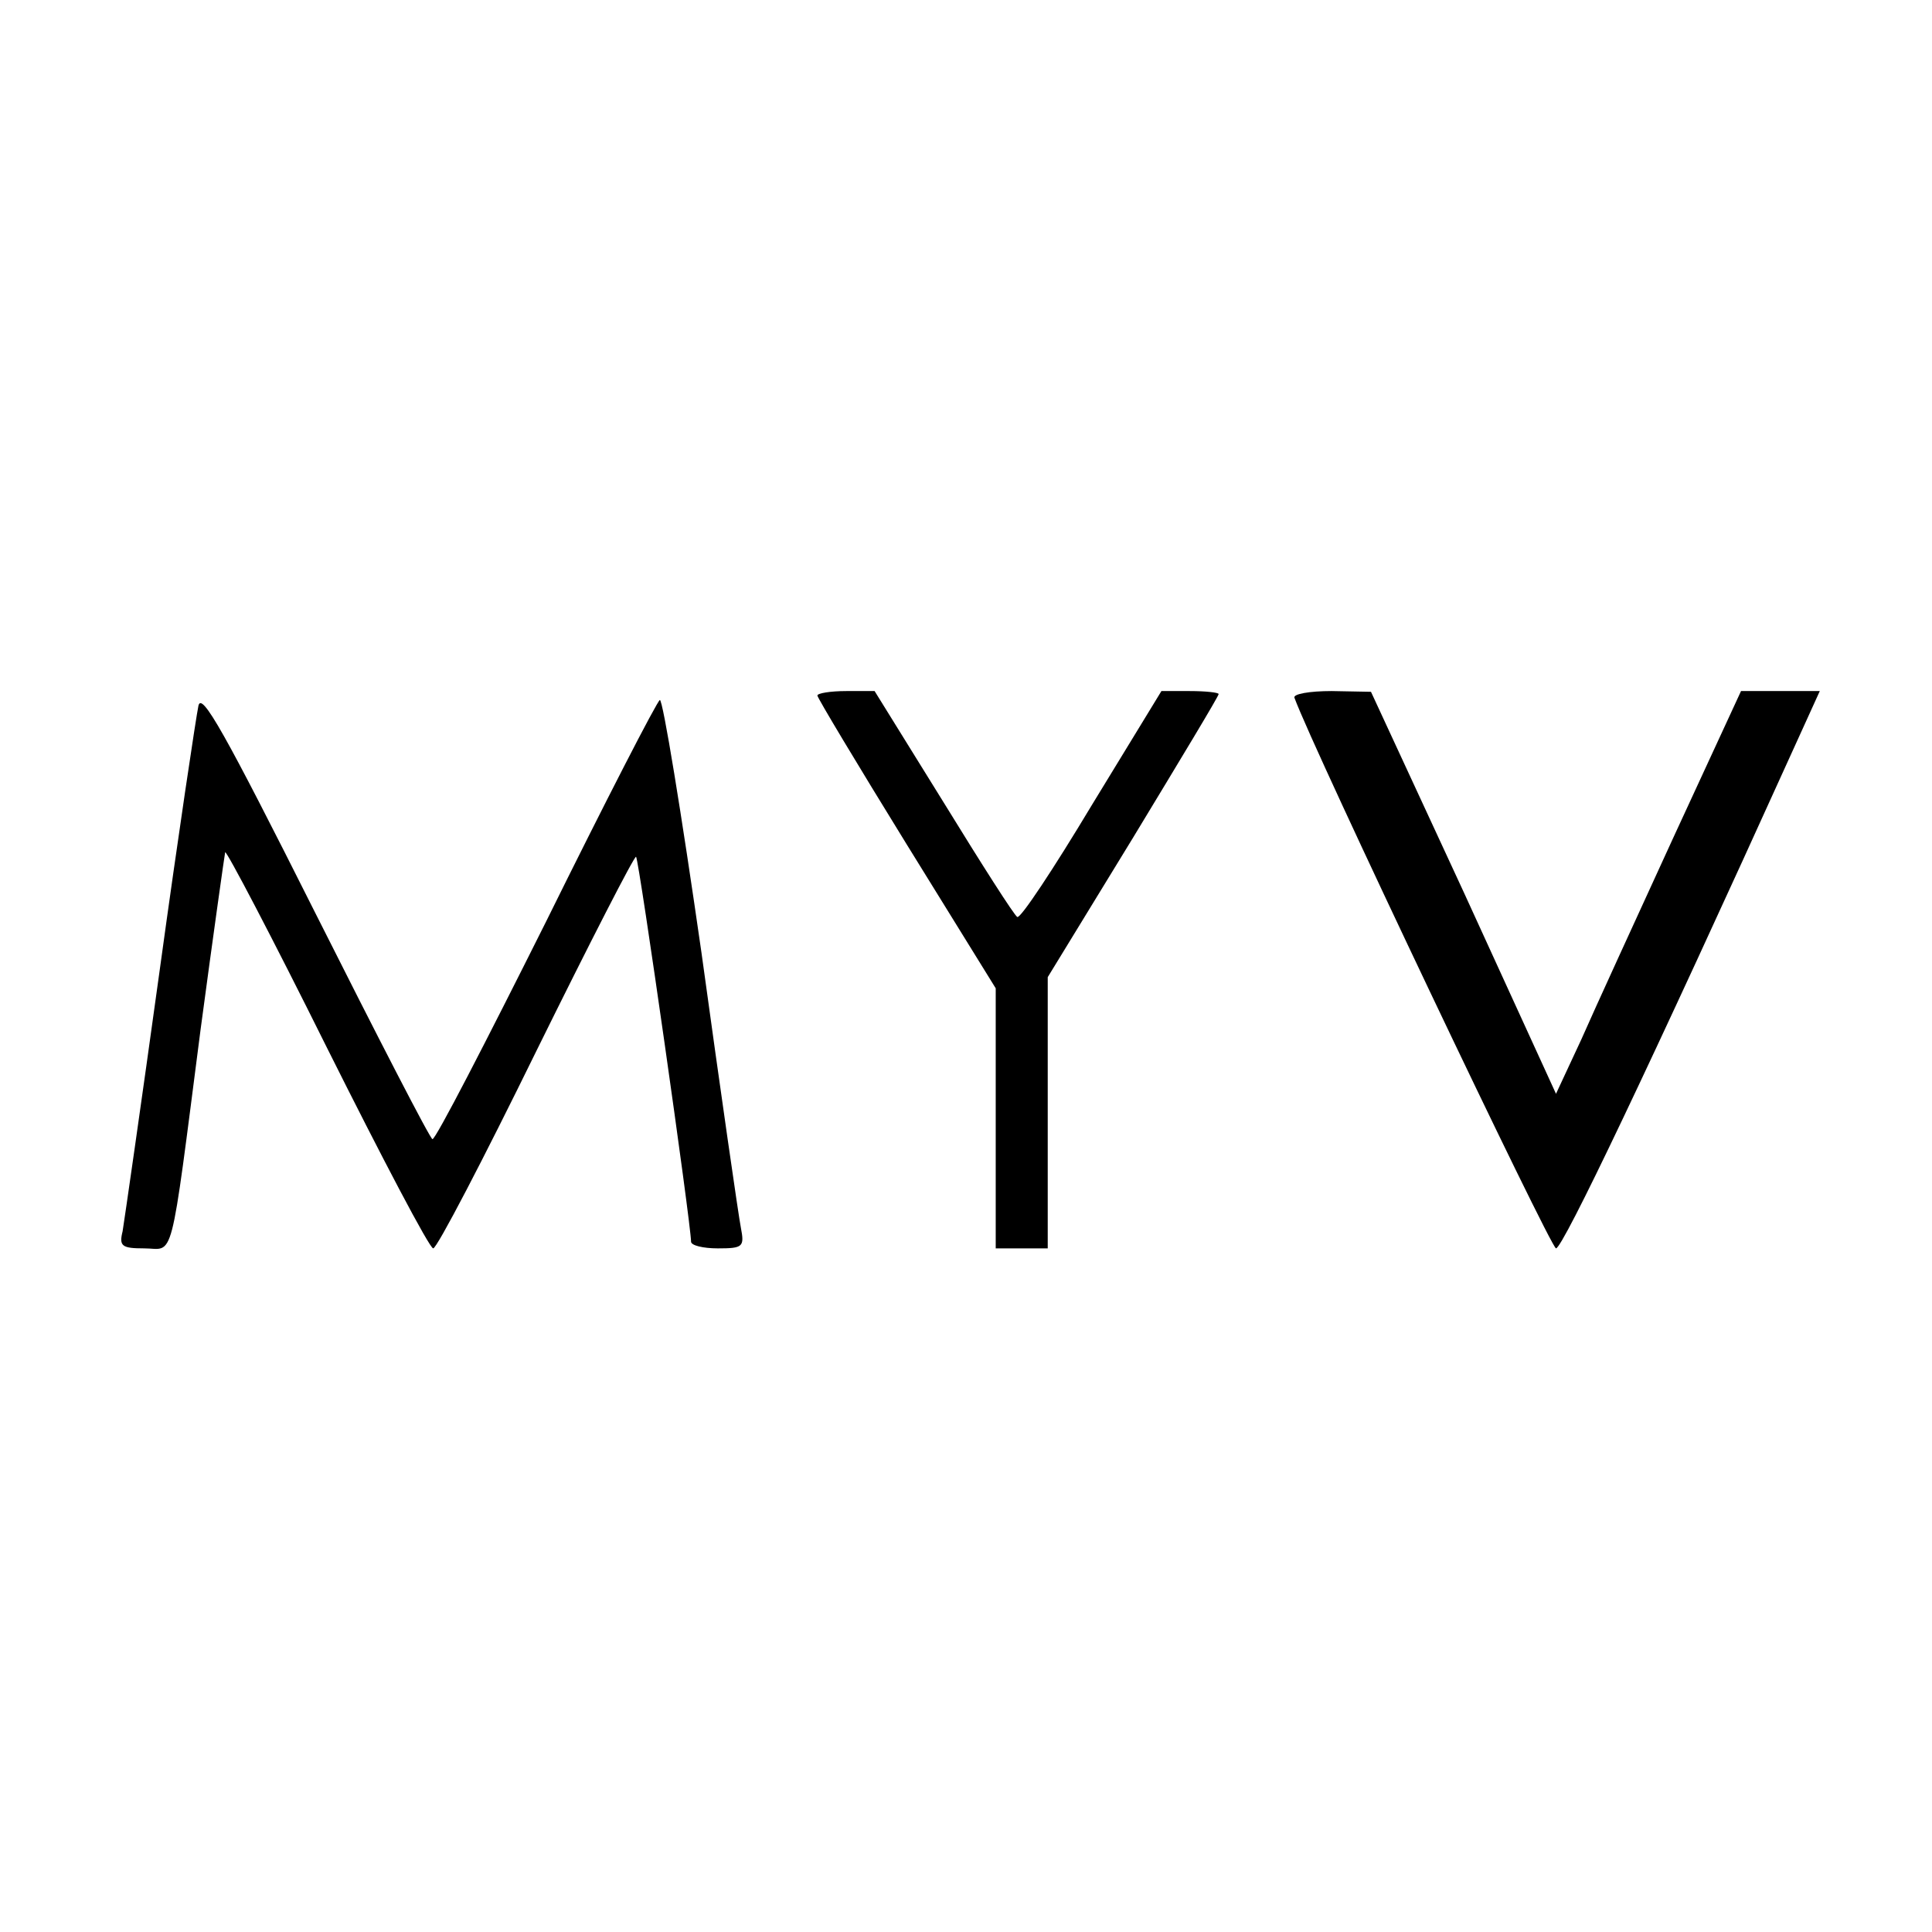
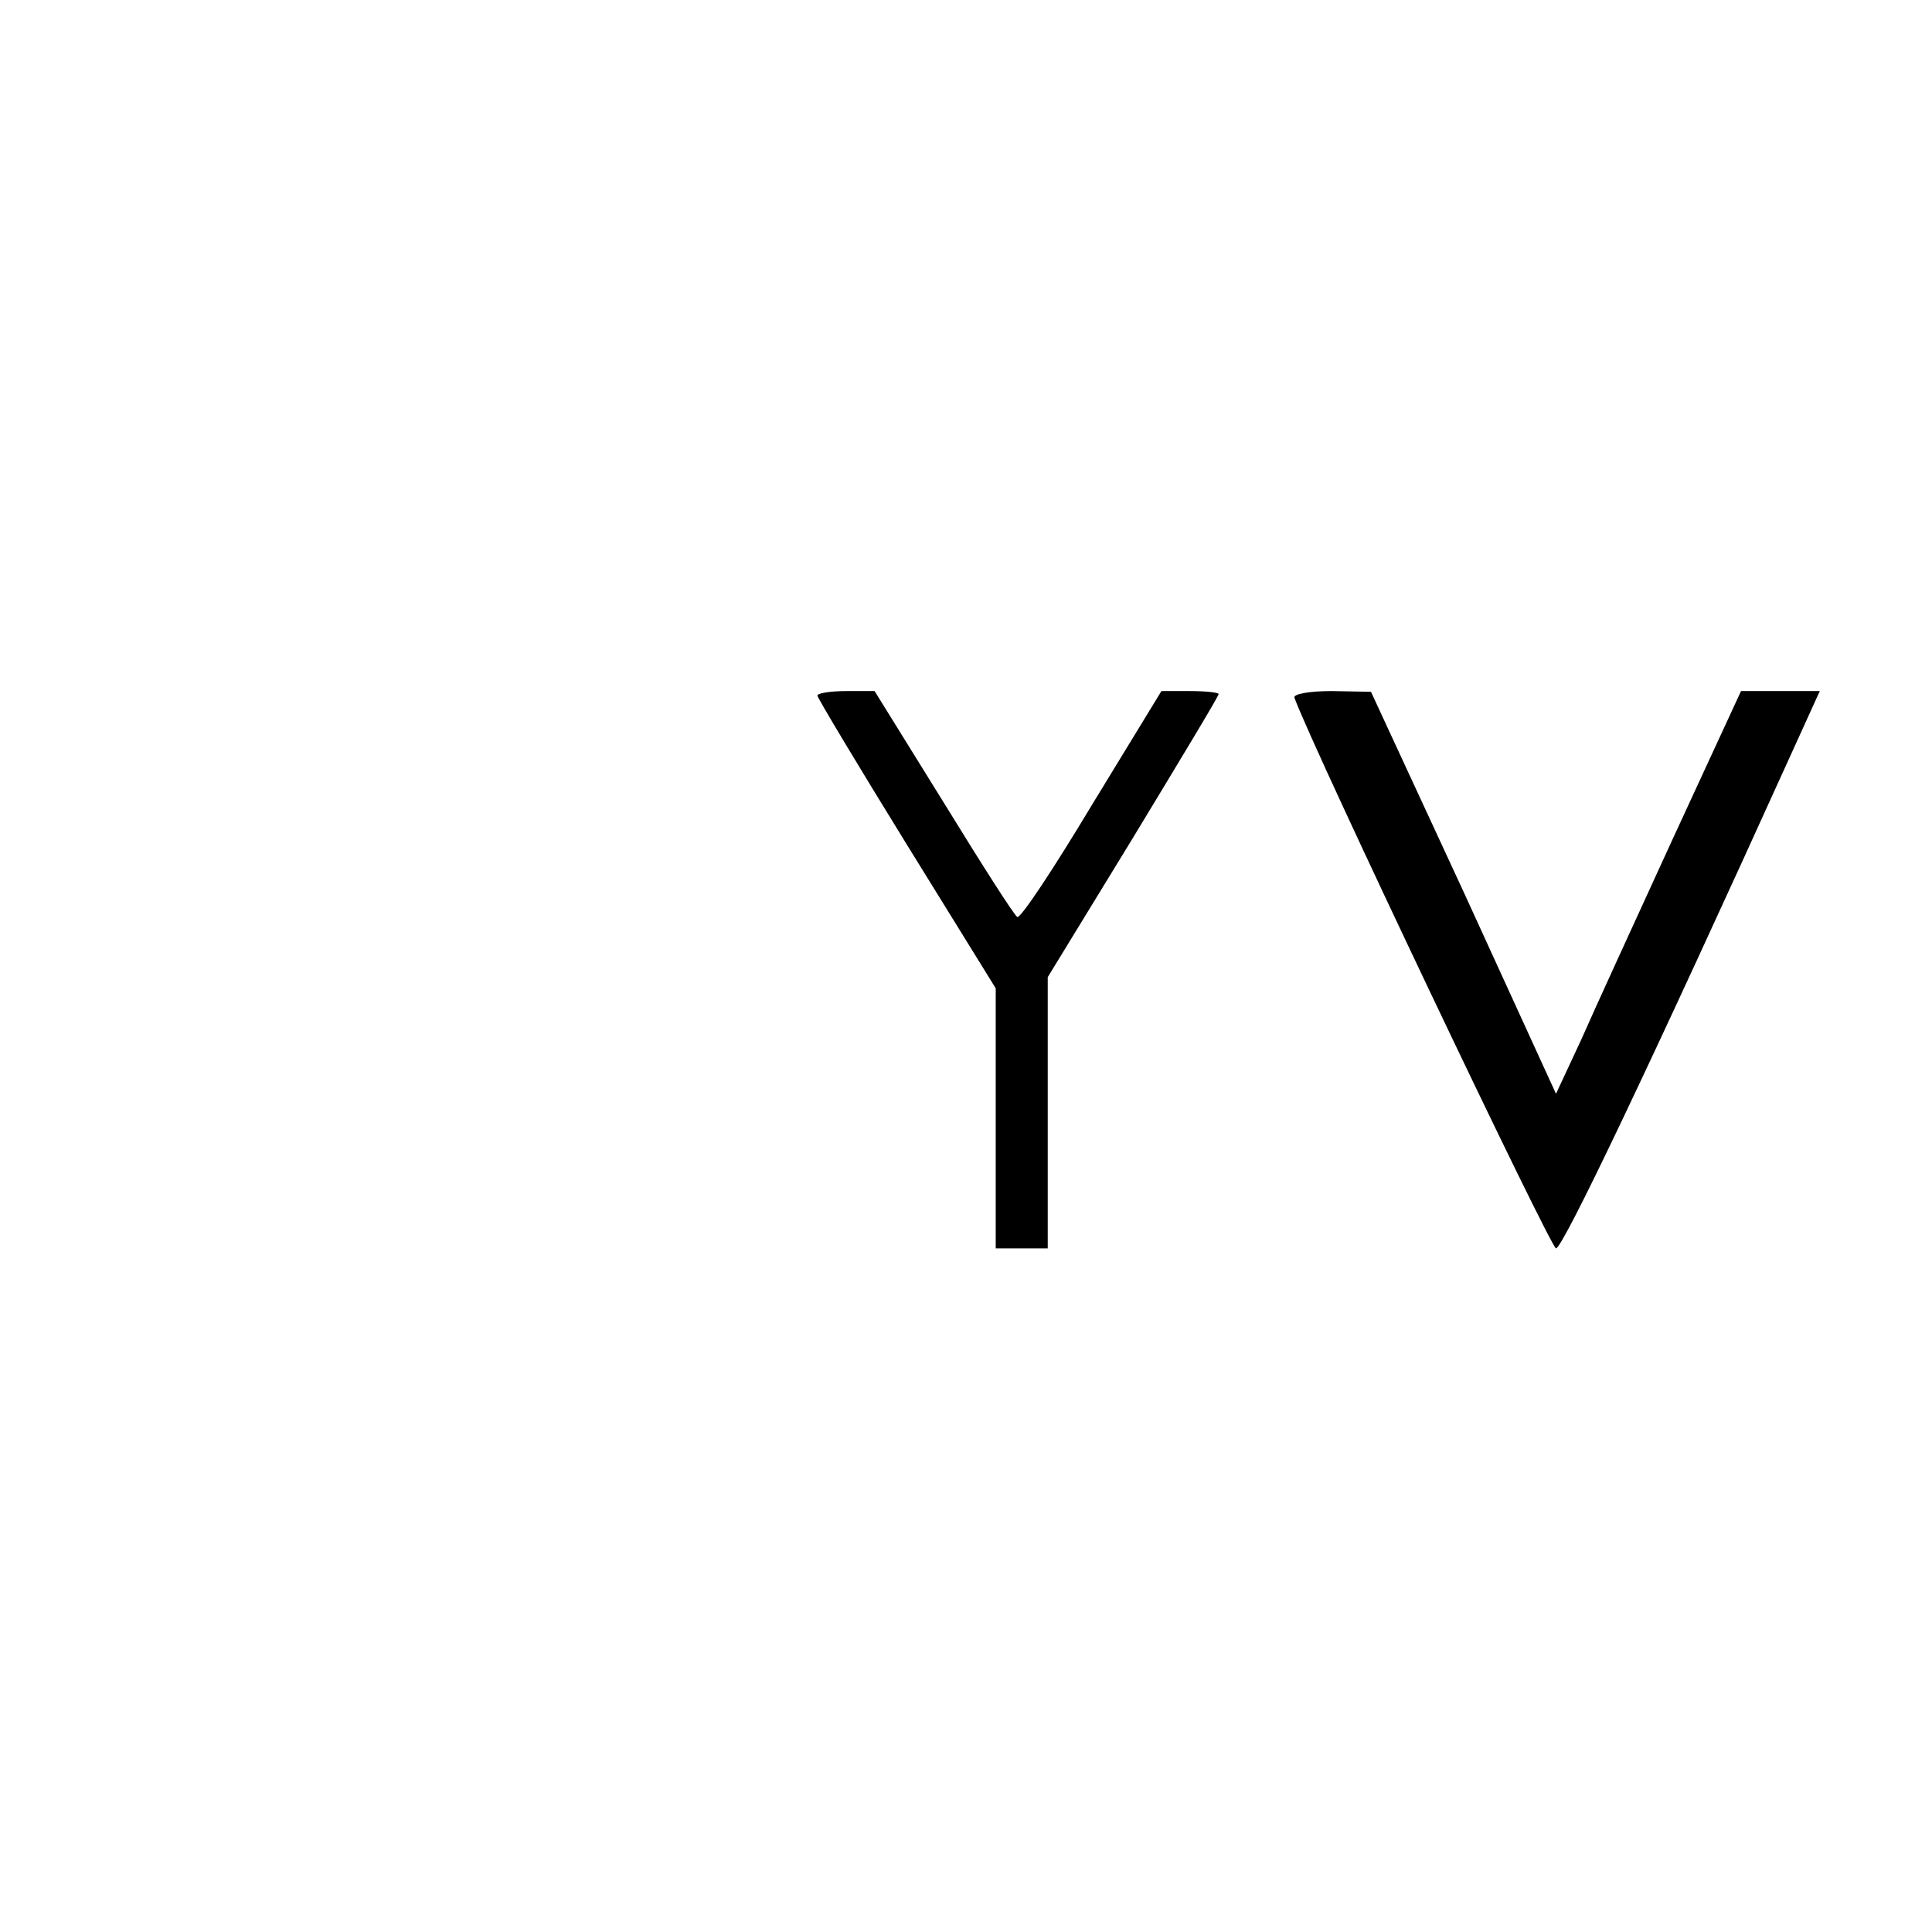
<svg xmlns="http://www.w3.org/2000/svg" version="1.0" width="260pt" height="260pt" viewBox="0 0 260 260" preserveAspectRatio="xMidYMid meet">
  <g transform="translate(0,260) scale(0.1,-0.1)" fill="#000000" stroke="none">
-     <path d="M267 1650 c-3 -14 -27 -173 -52 -355 -25 -181 -48 -340 -50 -352 -5 -20 -1 -23 29 -23 41 0 34 -30 76 295 17 127 32 233 33 238 1 4 63 -114 137 -263 74 -148 138 -270 143 -270 5 0 67 119 139 266 72 146 132 263 134 261 4 -4 74 -495 74 -518 0 -5 16 -9 36 -9 34 0 36 2 31 28 -3 15 -27 181 -53 370 -27 188 -52 341 -56 340 -4 -2 -73 -136 -153 -298 -81 -162 -149 -294 -153 -293 -3 0 -74 138 -158 305 -122 243 -153 298 -157 278z" />
    <path d="M1100 1664 c0 -3 54 -93 120 -200 l120 -194 0 -175 0 -175 35 0 35 0 0 183 0 182 115 188 c63 104 115 190 115 193 0 2 -17 4 -39 4 l-38 0 -94 -154 c-51 -85 -96 -153 -100 -150 -4 2 -48 71 -99 154 l-93 150 -38 0 c-22 0 -39 -3 -39 -6z" />
-     <path d="M1742 1661 c25 -69 345 -741 352 -741 9 0 126 245 320 673 l35 77 -53 0 -53 0 -91 -197 c-50 -109 -106 -231 -124 -272 l-34 -73 -124 271 -125 270 -53 1 c-30 0 -52 -4 -50 -9z" />
+     <path d="M1742 1661 c25 -69 345 -741 352 -741 9 0 126 245 320 673 l35 77 -53 0 -53 0 -91 -197 c-50 -109 -106 -231 -124 -272 l-34 -73 -124 271 -125 270 -53 1 c-30 0 -52 -4 -50 -9" />
  </g>
</svg>